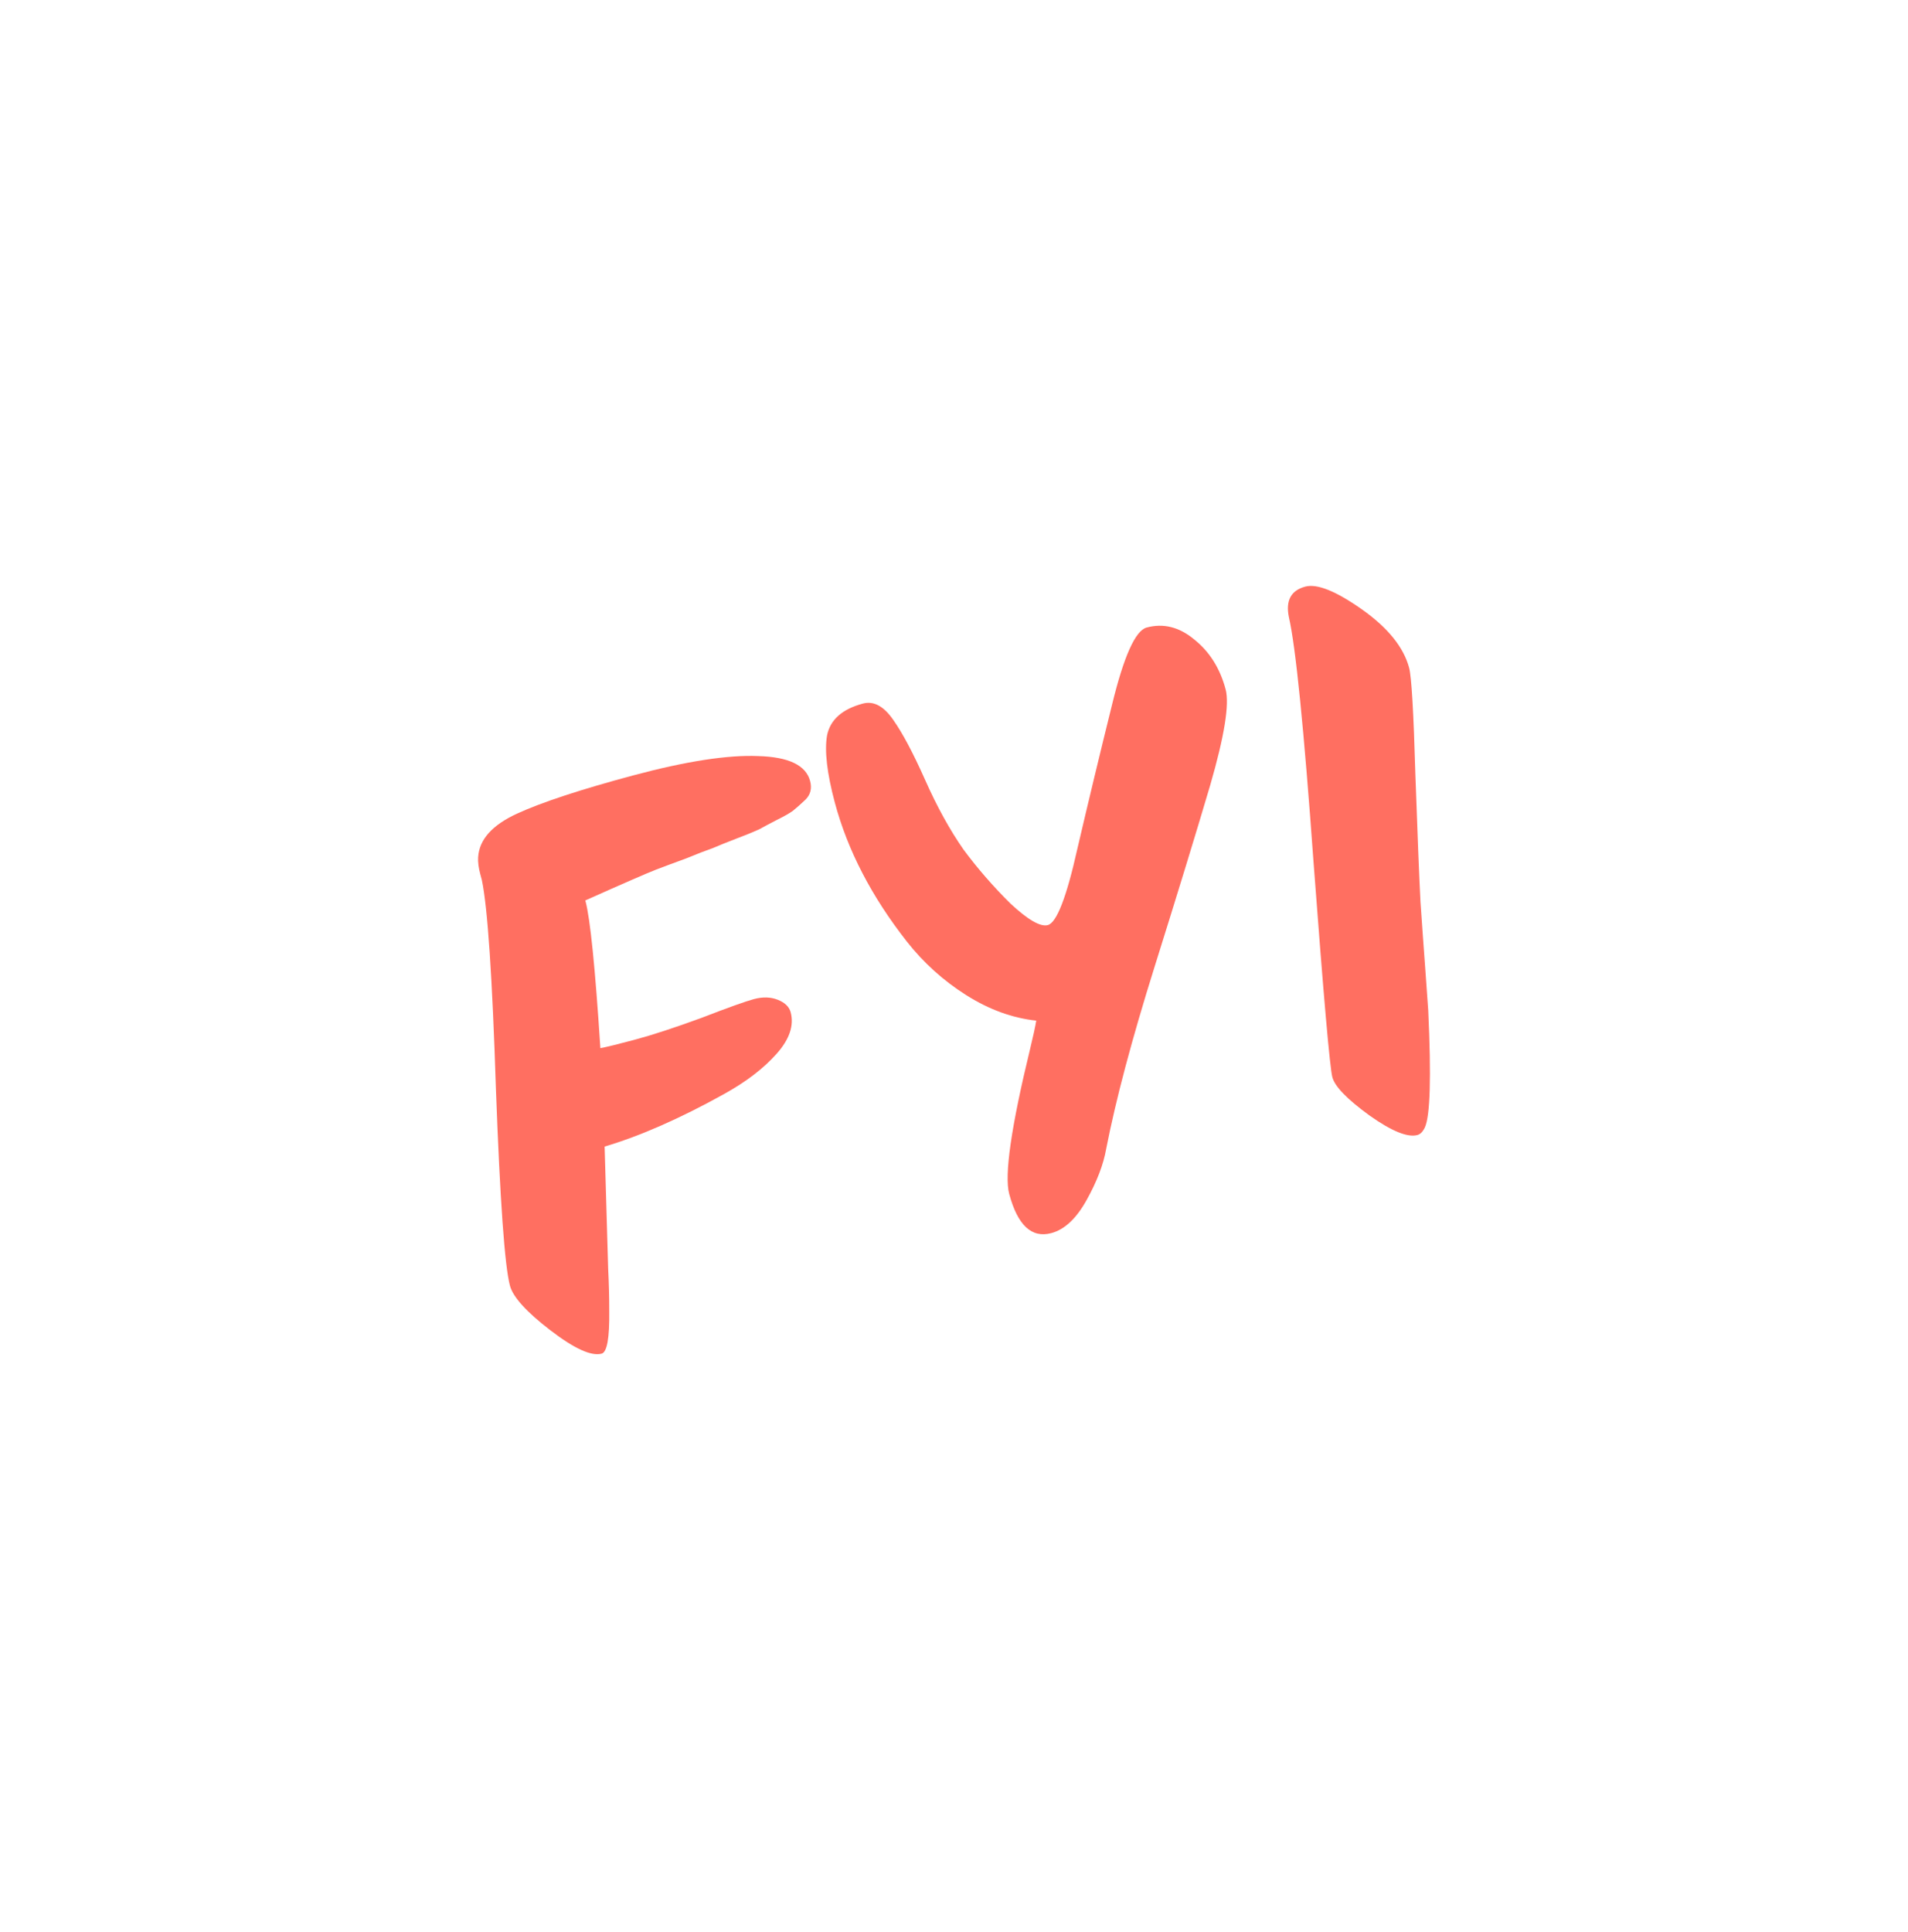
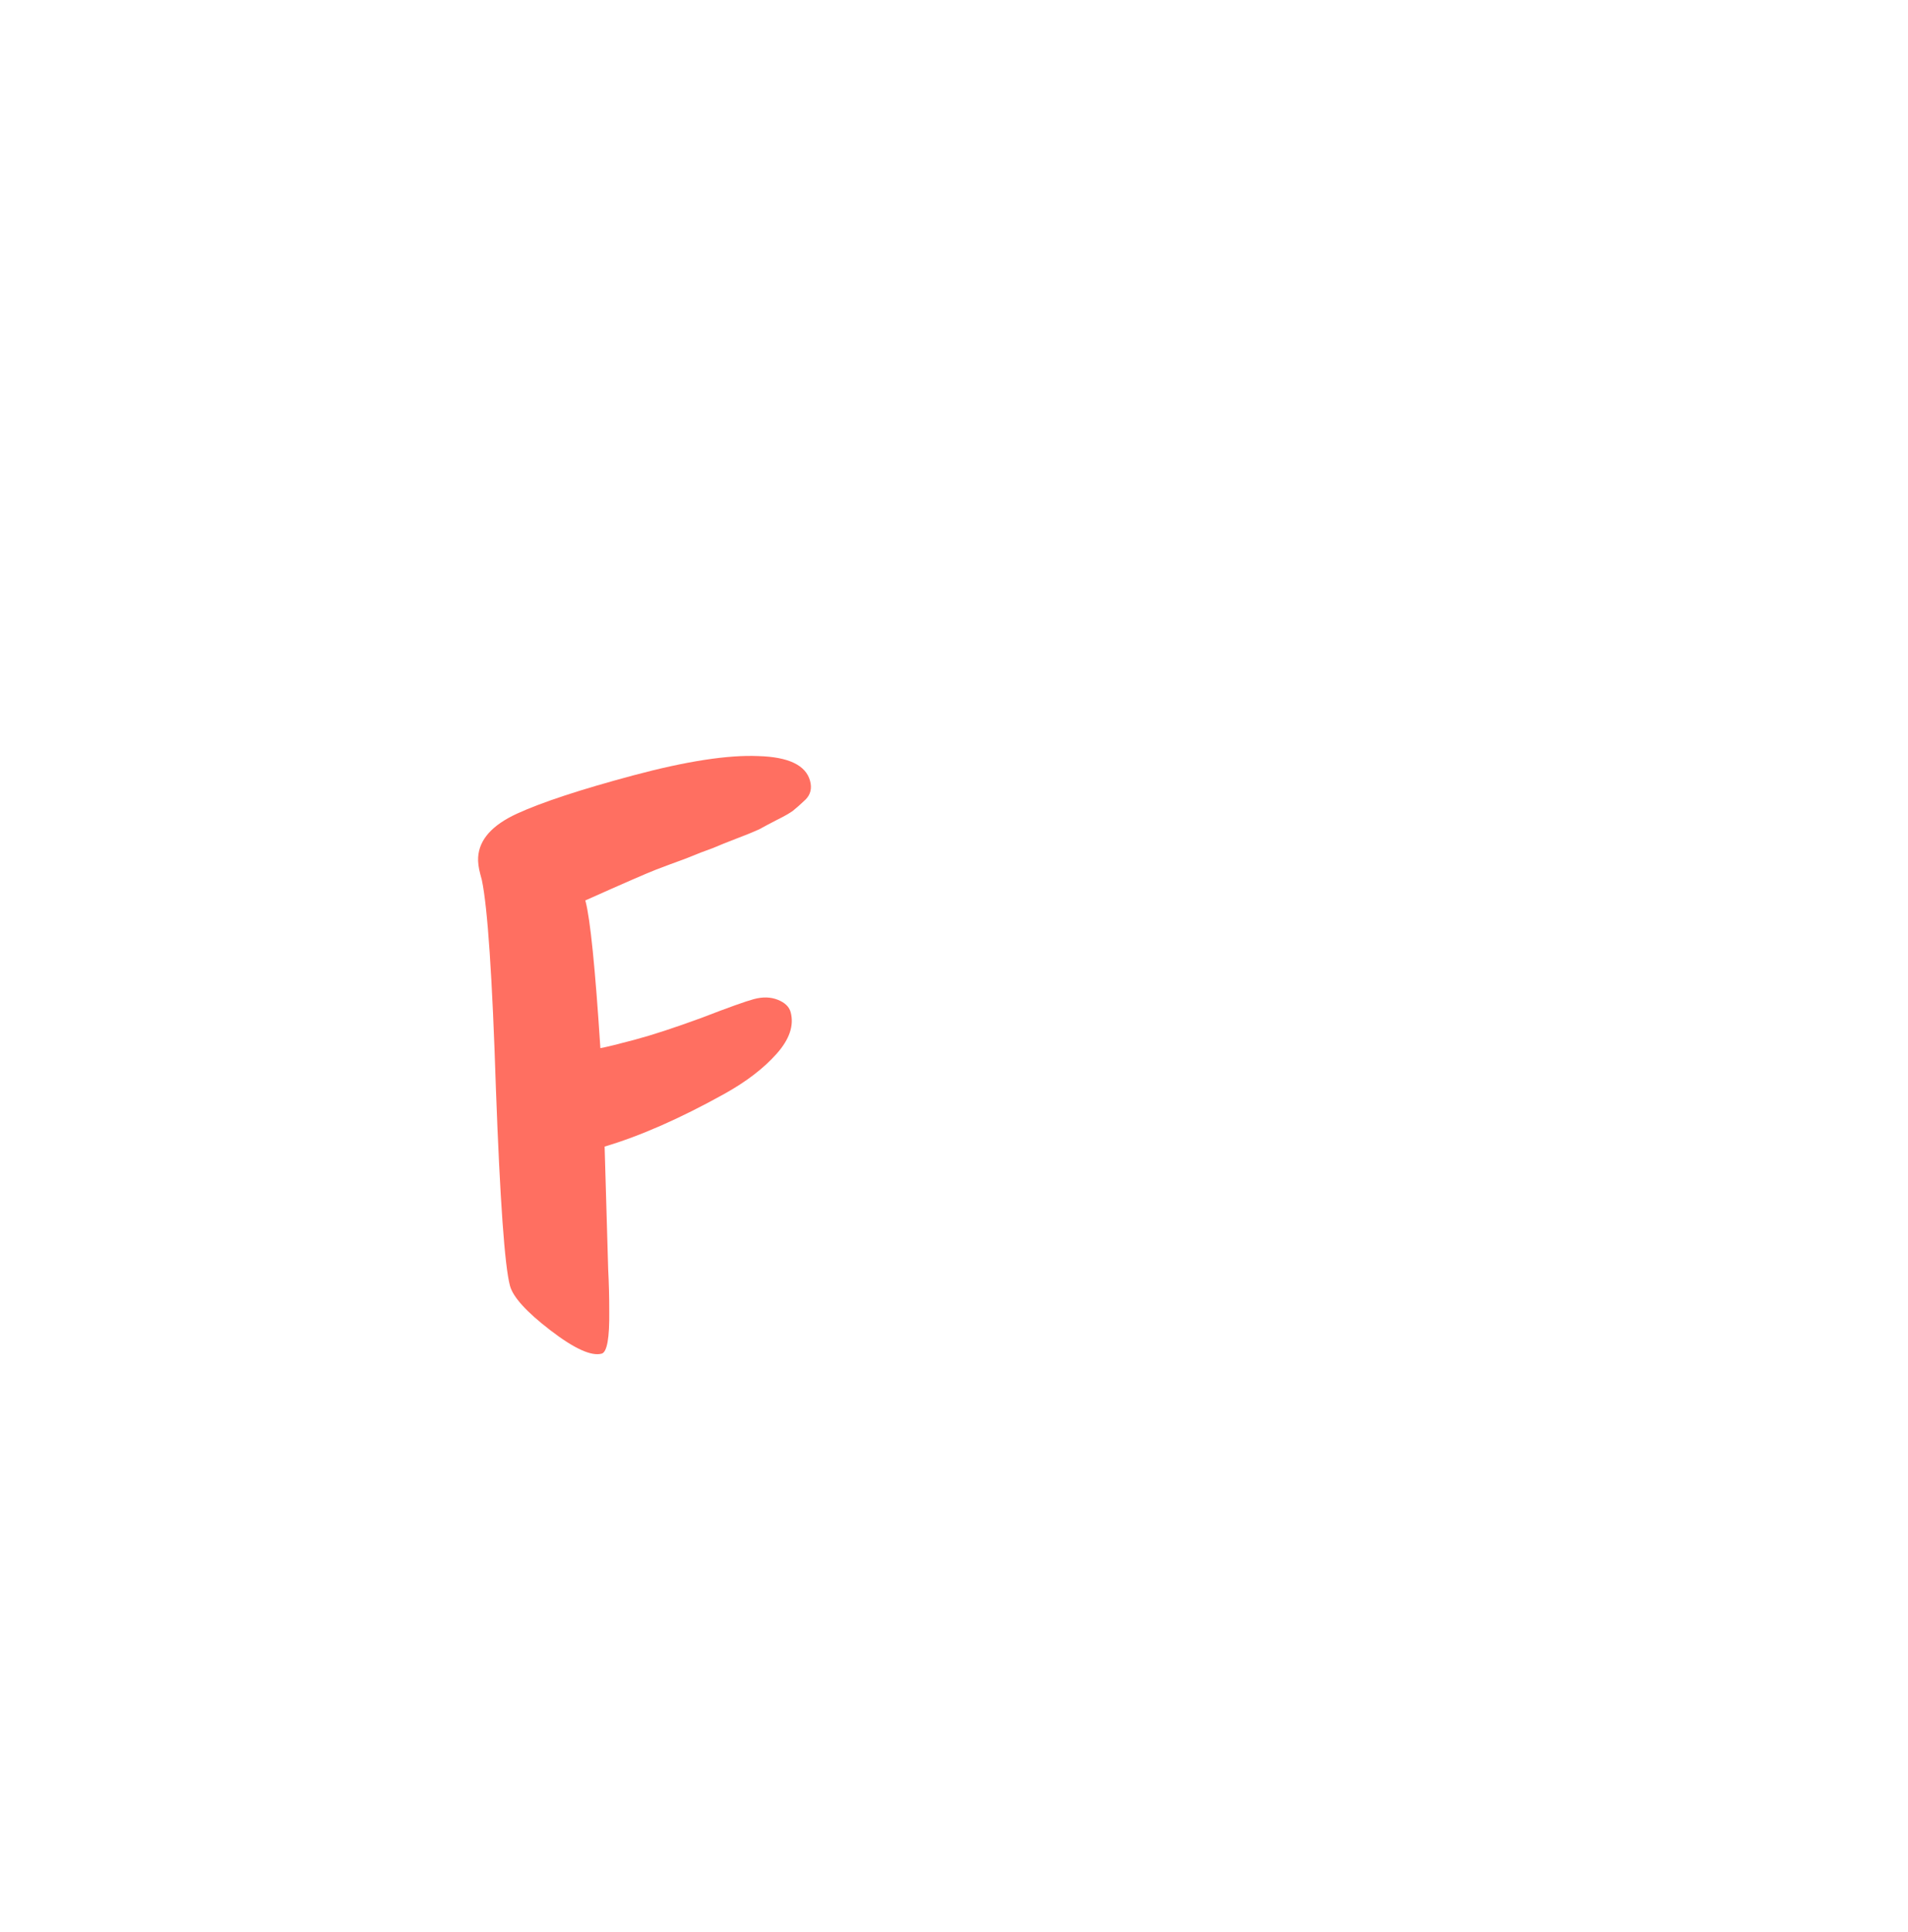
<svg xmlns="http://www.w3.org/2000/svg" width="80" height="81" viewBox="0 0 80 81" fill="none">
-   <path d="M59.428 47.582C59.016 47.692 58.347 47.419 57.42 46.762C56.487 46.084 55.968 45.55 55.864 45.158C55.759 44.767 55.496 41.767 55.076 36.159C54.67 30.526 54.325 27.095 54.041 25.869C53.9 25.177 54.128 24.752 54.726 24.592C55.22 24.459 56.012 24.777 57.102 25.545C58.191 26.314 58.852 27.131 59.083 27.996C59.183 28.367 59.27 29.845 59.344 32.431C59.434 34.992 59.505 36.783 59.559 37.807C59.627 38.805 59.692 39.704 59.752 40.505C59.806 41.286 59.85 41.903 59.884 42.358C60.014 45.15 59.966 46.786 59.741 47.266C59.656 47.444 59.552 47.549 59.428 47.582Z" fill="#FF6F61" />
-   <path d="M43.933 38.781C44.304 38.681 44.716 37.621 45.168 35.601C45.641 33.575 46.127 31.556 46.626 29.545C47.12 27.513 47.604 26.434 48.078 26.307C48.778 26.119 49.441 26.284 50.065 26.801C50.711 27.313 51.152 28.012 51.389 28.898C51.555 29.516 51.339 30.855 50.743 32.914C50.141 34.953 49.363 37.491 48.41 40.529C47.457 43.568 46.781 46.112 46.381 48.163C46.267 48.812 45.995 49.525 45.563 50.303C45.131 51.082 44.637 51.545 44.08 51.694C43.256 51.915 42.667 51.366 42.314 50.048C42.104 49.264 42.398 47.231 43.197 43.947C43.323 43.428 43.407 43.041 43.449 42.786C42.449 42.679 41.47 42.323 40.513 41.718C39.556 41.113 38.725 40.364 38.022 39.47C36.547 37.59 35.541 35.651 35.005 33.653C34.674 32.416 34.565 31.474 34.678 30.825C34.812 30.171 35.312 29.727 36.178 29.495C36.631 29.374 37.056 29.602 37.454 30.18C37.847 30.738 38.293 31.579 38.793 32.704C39.293 33.829 39.83 34.8 40.402 35.619C40.99 36.411 41.644 37.163 42.365 37.876C43.101 38.562 43.624 38.864 43.933 38.781Z" fill="#FF6F61" />
  <path d="M20.048 35.938C20.092 35.197 20.636 34.588 21.678 34.109C22.72 33.631 24.344 33.097 26.549 32.506C28.774 31.91 30.524 31.64 31.798 31.696C33.066 31.732 33.789 32.079 33.966 32.738C34.049 33.047 33.986 33.307 33.777 33.518C33.584 33.702 33.405 33.861 33.242 33.993C33.093 34.099 32.873 34.224 32.581 34.368C32.309 34.508 32.057 34.641 31.826 34.769C31.59 34.877 31.272 35.006 30.87 35.158C30.49 35.304 30.161 35.436 29.884 35.555C29.601 35.653 29.23 35.796 28.773 35.985C28.31 36.153 27.889 36.31 27.508 36.456C27.128 36.603 26.139 37.033 24.541 37.748L24.55 37.779C24.748 38.521 24.956 40.575 25.173 43.94C25.447 43.889 25.934 43.769 26.634 43.581C27.355 43.388 28.279 43.085 29.406 42.673C30.526 42.24 31.262 41.977 31.612 41.883C31.983 41.784 32.317 41.794 32.614 41.913C32.911 42.032 33.09 42.205 33.151 42.432C33.3 42.988 33.103 43.571 32.559 44.18C32.016 44.79 31.283 45.351 30.36 45.863C28.514 46.888 26.845 47.622 25.351 48.066C25.434 50.849 25.484 52.558 25.5 53.195C25.531 53.805 25.546 54.397 25.545 54.971C25.559 56.094 25.452 56.686 25.226 56.747C24.793 56.862 24.076 56.536 23.075 55.766C22.073 54.996 21.509 54.374 21.382 53.9C21.161 53.076 20.965 50.324 20.793 45.644C20.642 40.958 20.445 38.04 20.203 36.89L20.137 36.643C20.065 36.375 20.035 36.14 20.048 35.938Z" fill="#FF6F61" />
</svg>